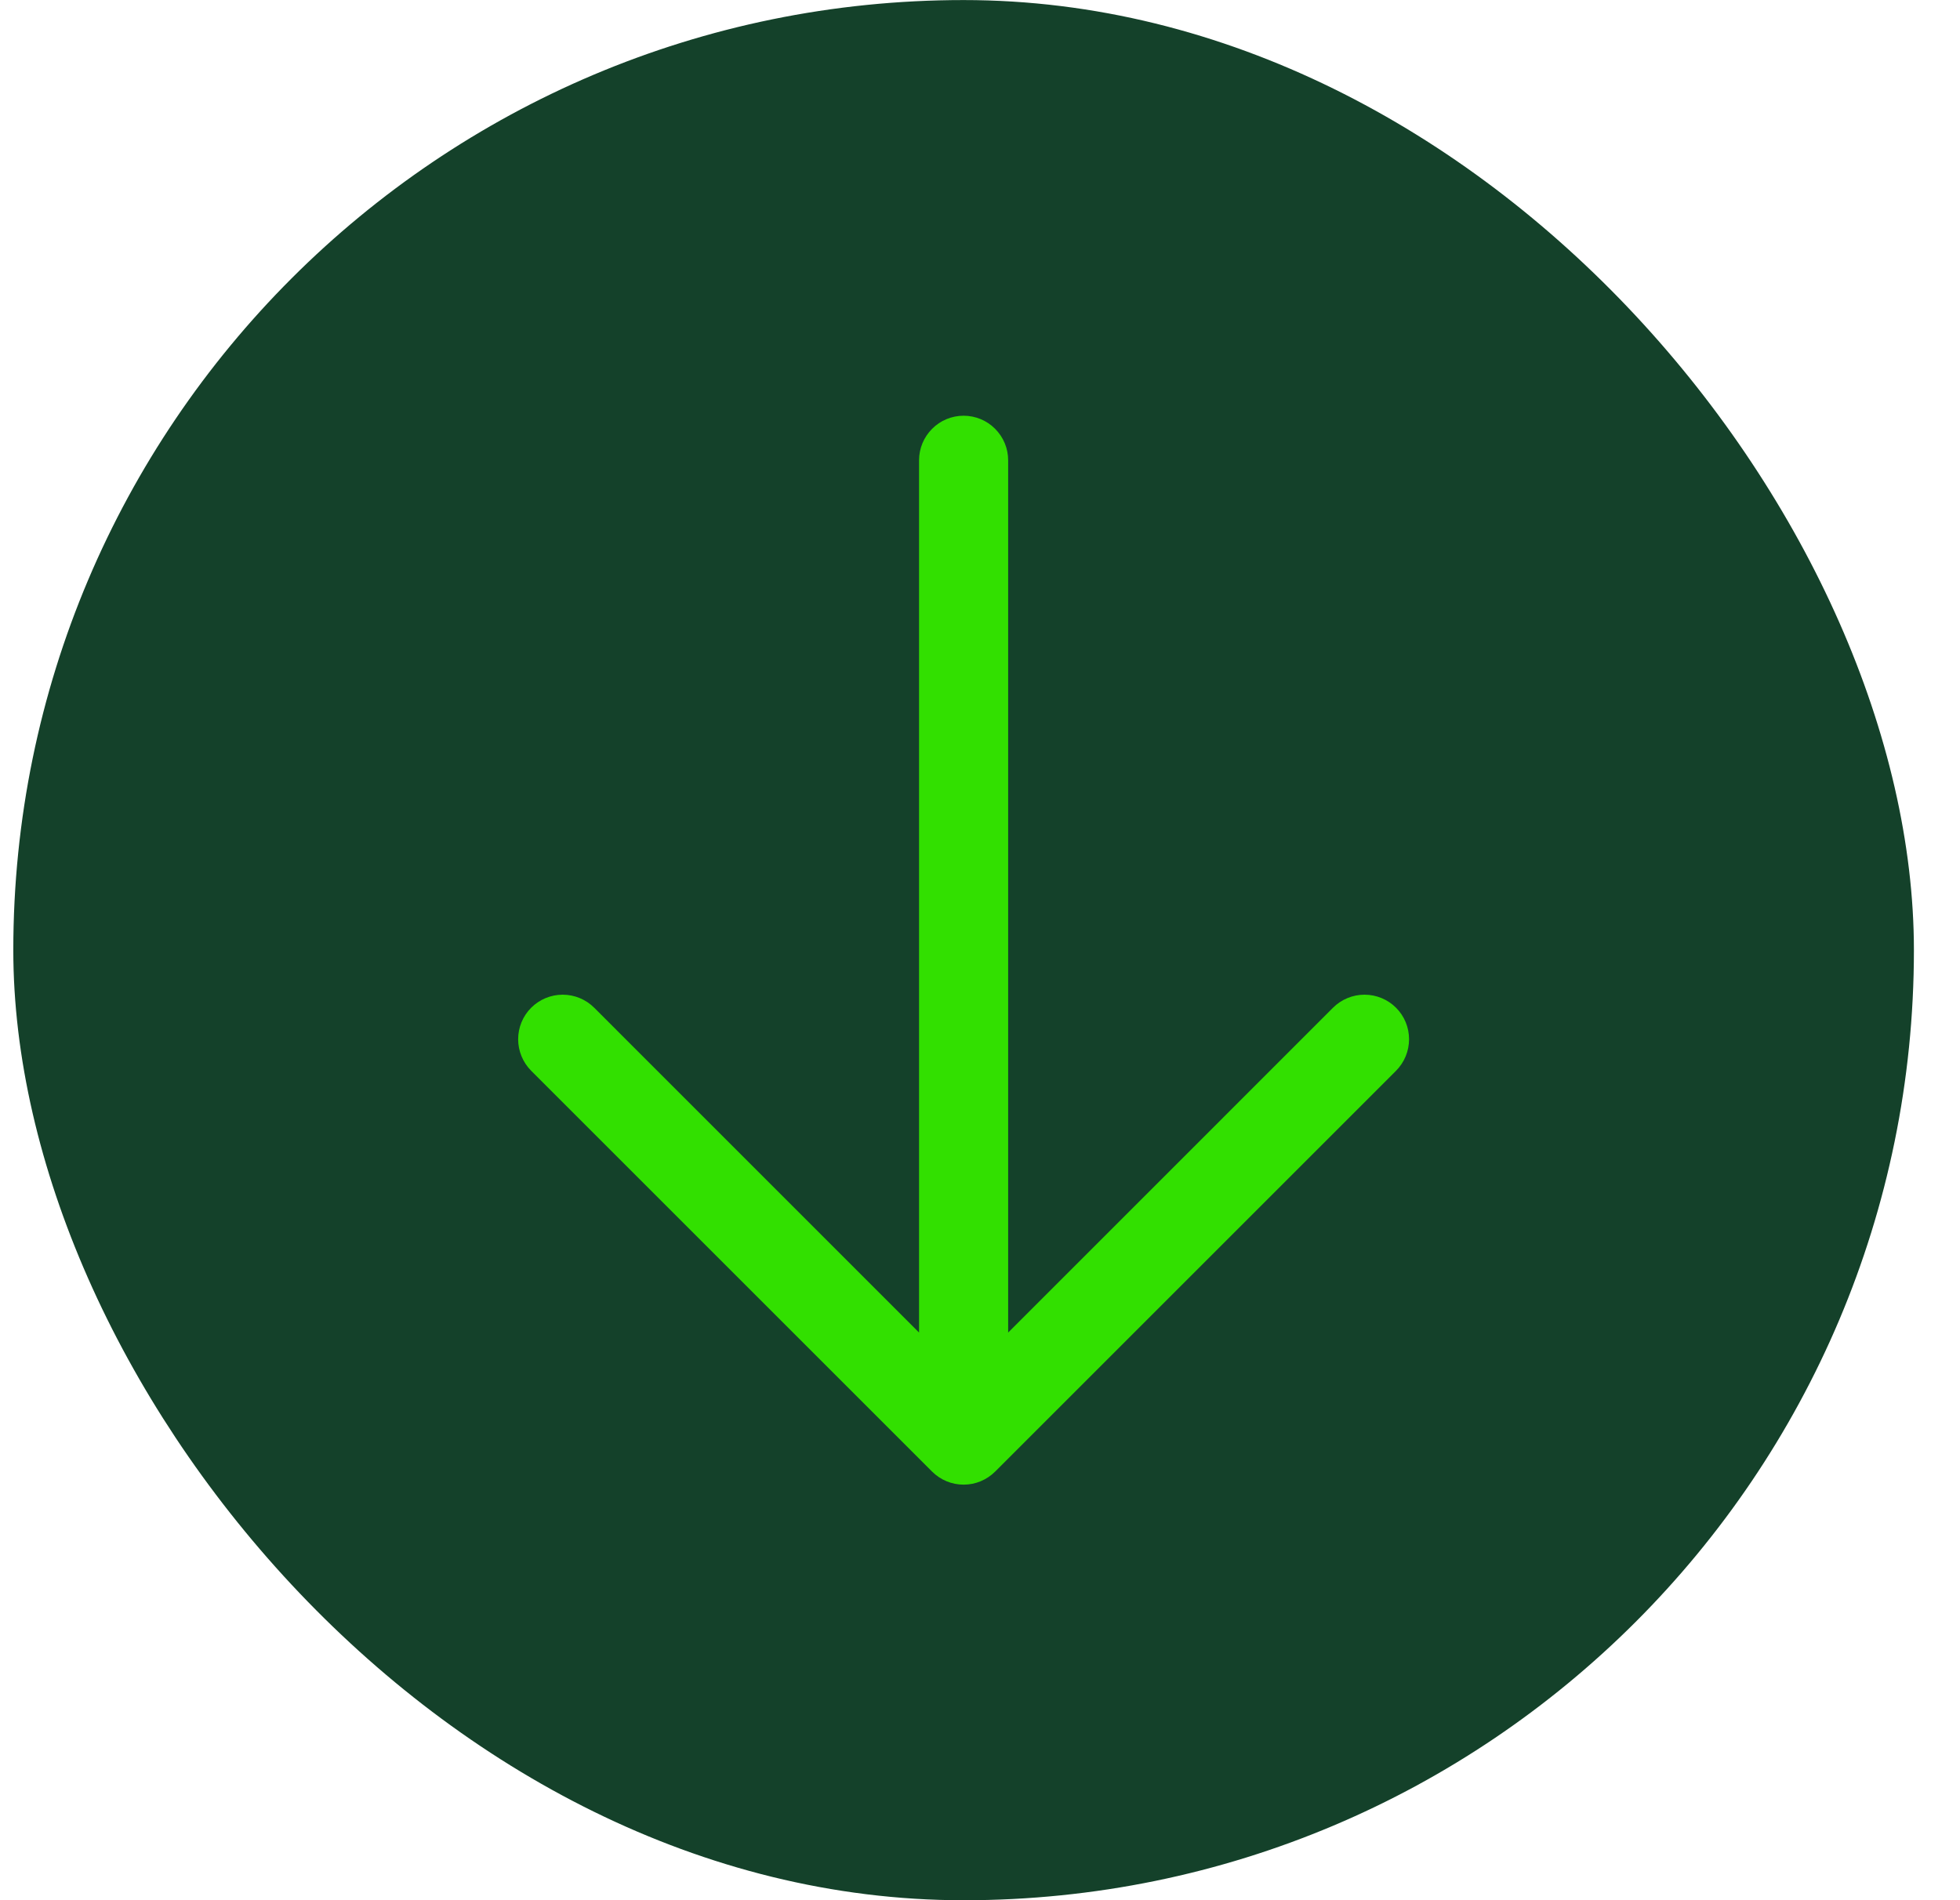
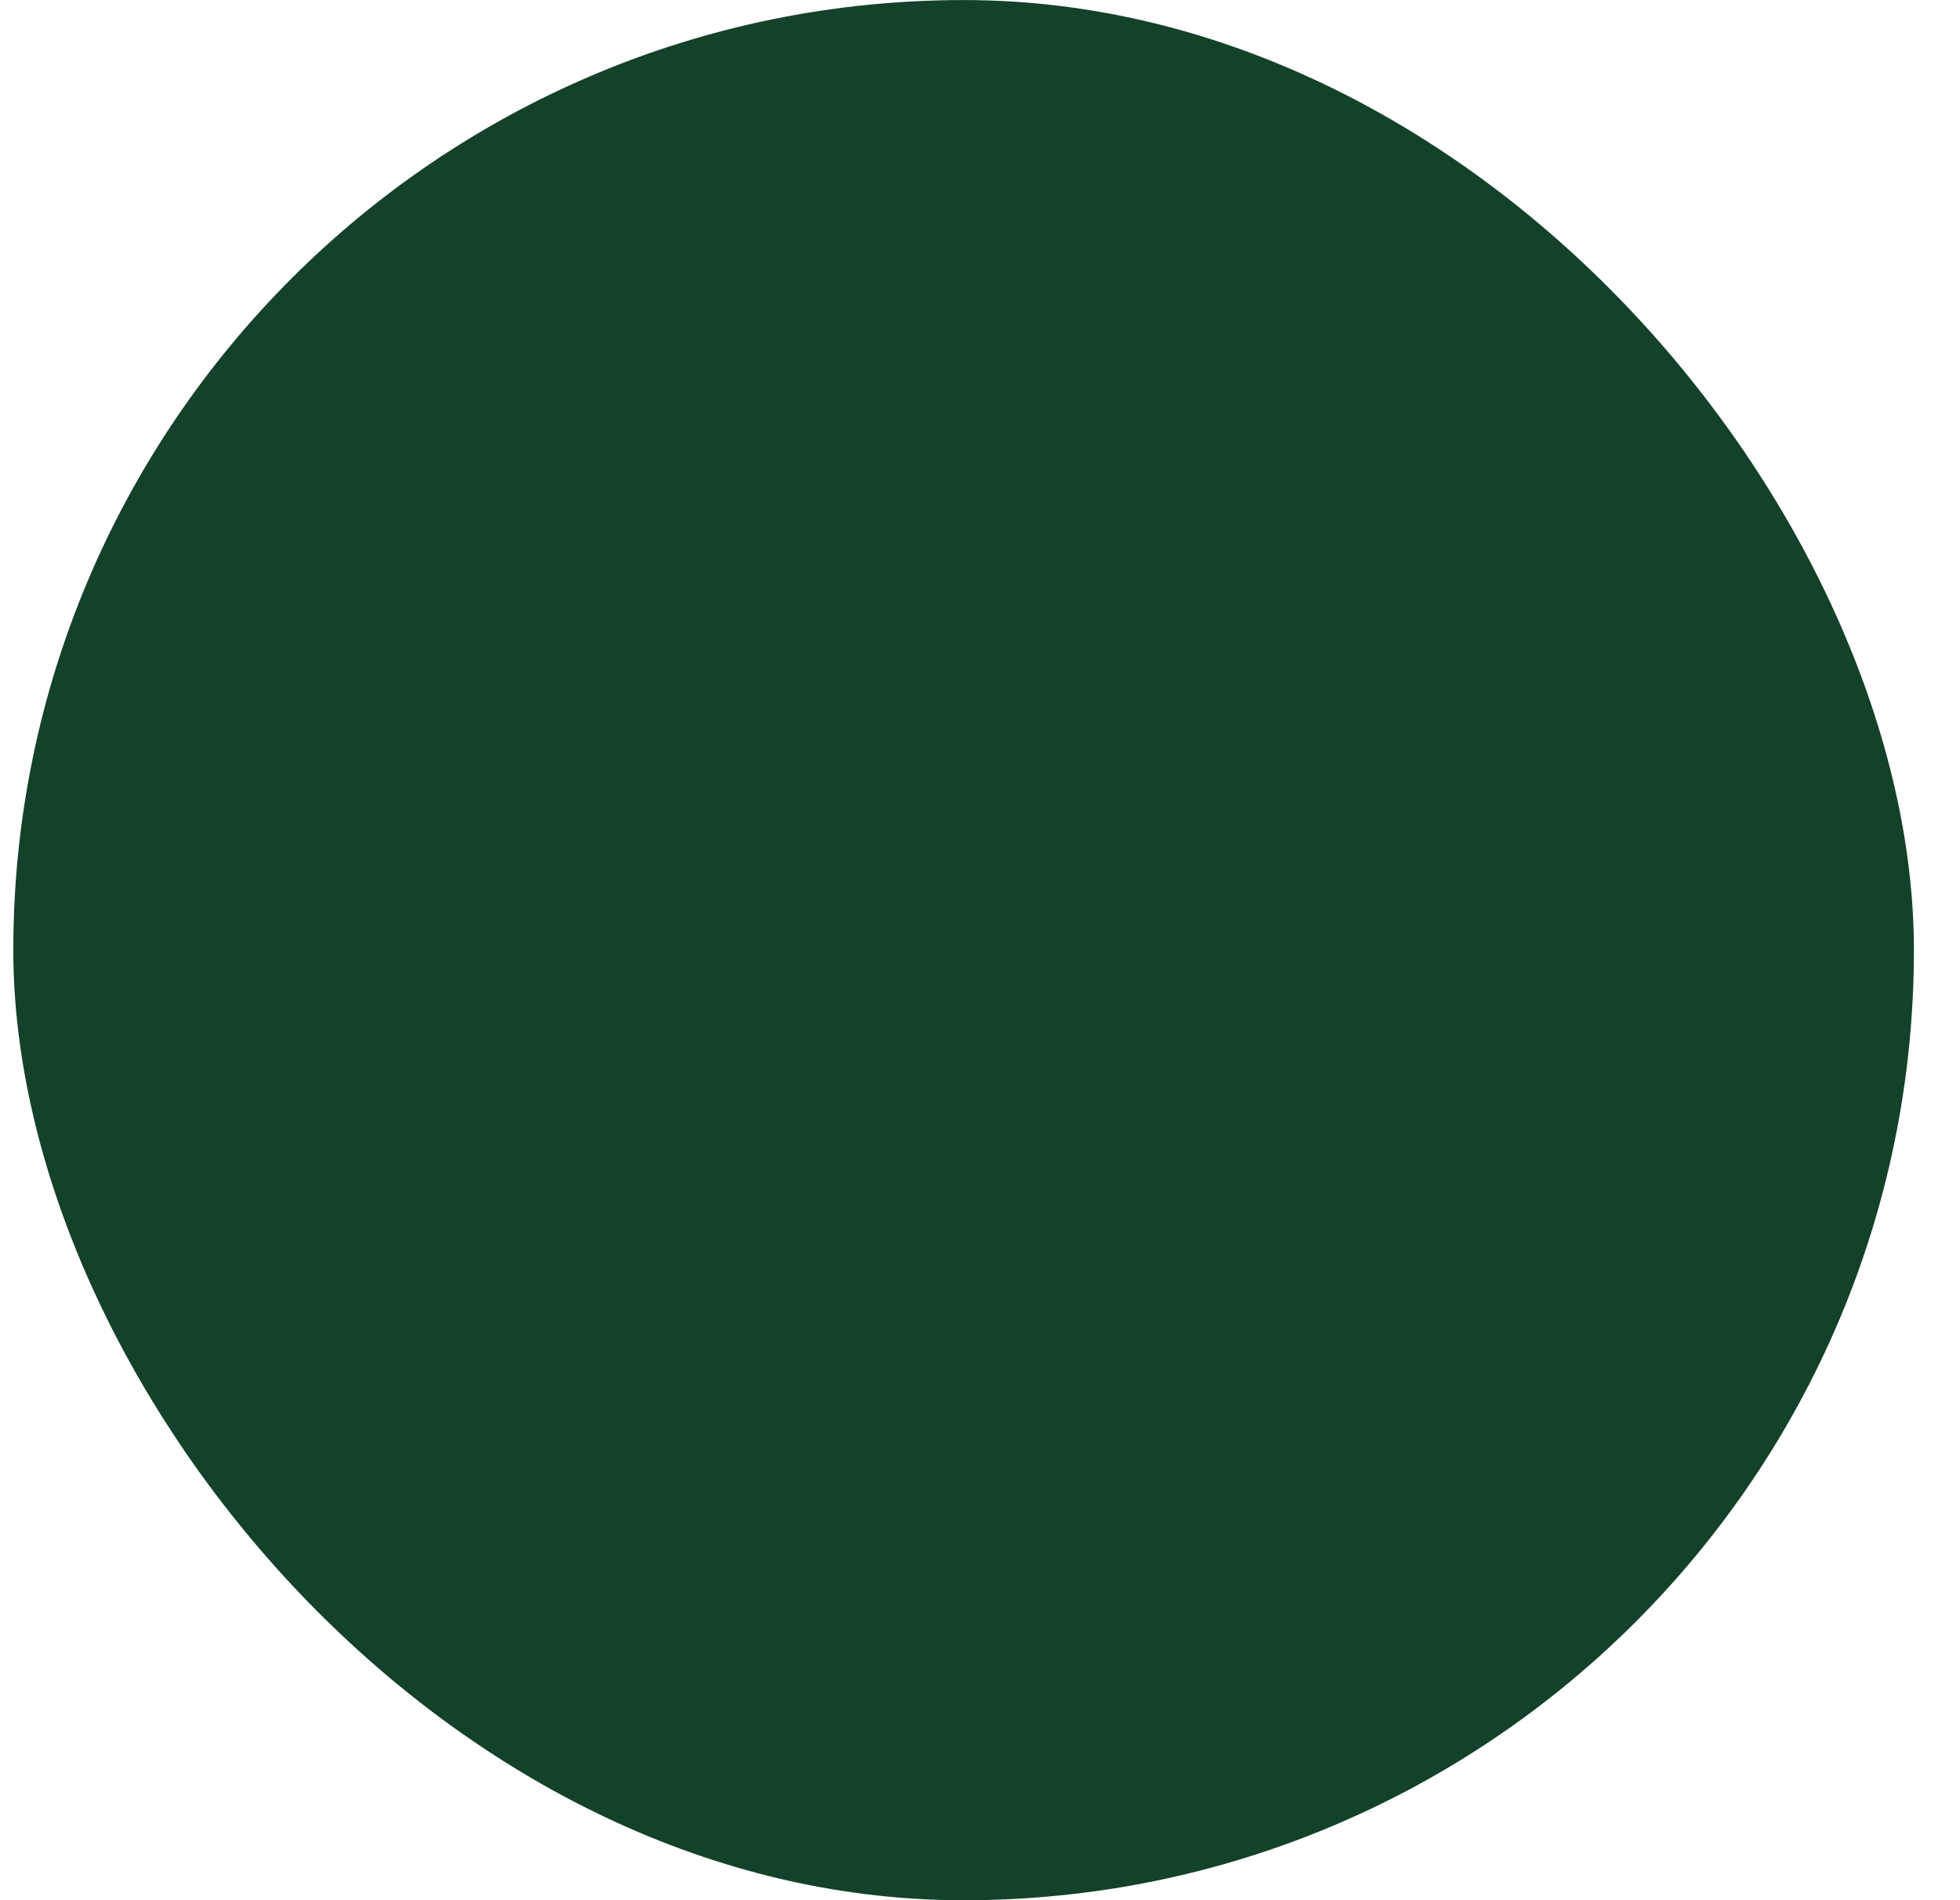
<svg xmlns="http://www.w3.org/2000/svg" width="33" height="32" viewBox="0 0 33 32" fill="none">
  <rect x="0.224" y="0.001" width="32" height="32" rx="16" fill="#14412A" />
-   <path d="M23.505 18.032L16.755 24.782C16.685 24.852 16.602 24.907 16.511 24.945C16.42 24.983 16.323 25.002 16.224 25.002C16.125 25.002 16.028 24.983 15.937 24.945C15.846 24.907 15.763 24.852 15.693 24.782L8.943 18.032C8.803 17.891 8.724 17.7 8.724 17.501C8.724 17.302 8.803 17.111 8.943 16.971C9.084 16.83 9.275 16.751 9.474 16.751C9.673 16.751 9.864 16.83 10.005 16.971L15.474 22.441V7.751C15.474 7.552 15.553 7.362 15.694 7.221C15.834 7.08 16.025 7.001 16.224 7.001C16.423 7.001 16.614 7.08 16.754 7.221C16.895 7.362 16.974 7.552 16.974 7.751V22.441L22.443 16.971C22.584 16.83 22.775 16.751 22.974 16.751C23.173 16.751 23.364 16.83 23.505 16.971C23.645 17.111 23.724 17.302 23.724 17.501C23.724 17.7 23.645 17.891 23.505 18.032Z" fill="#32E000" />
</svg>